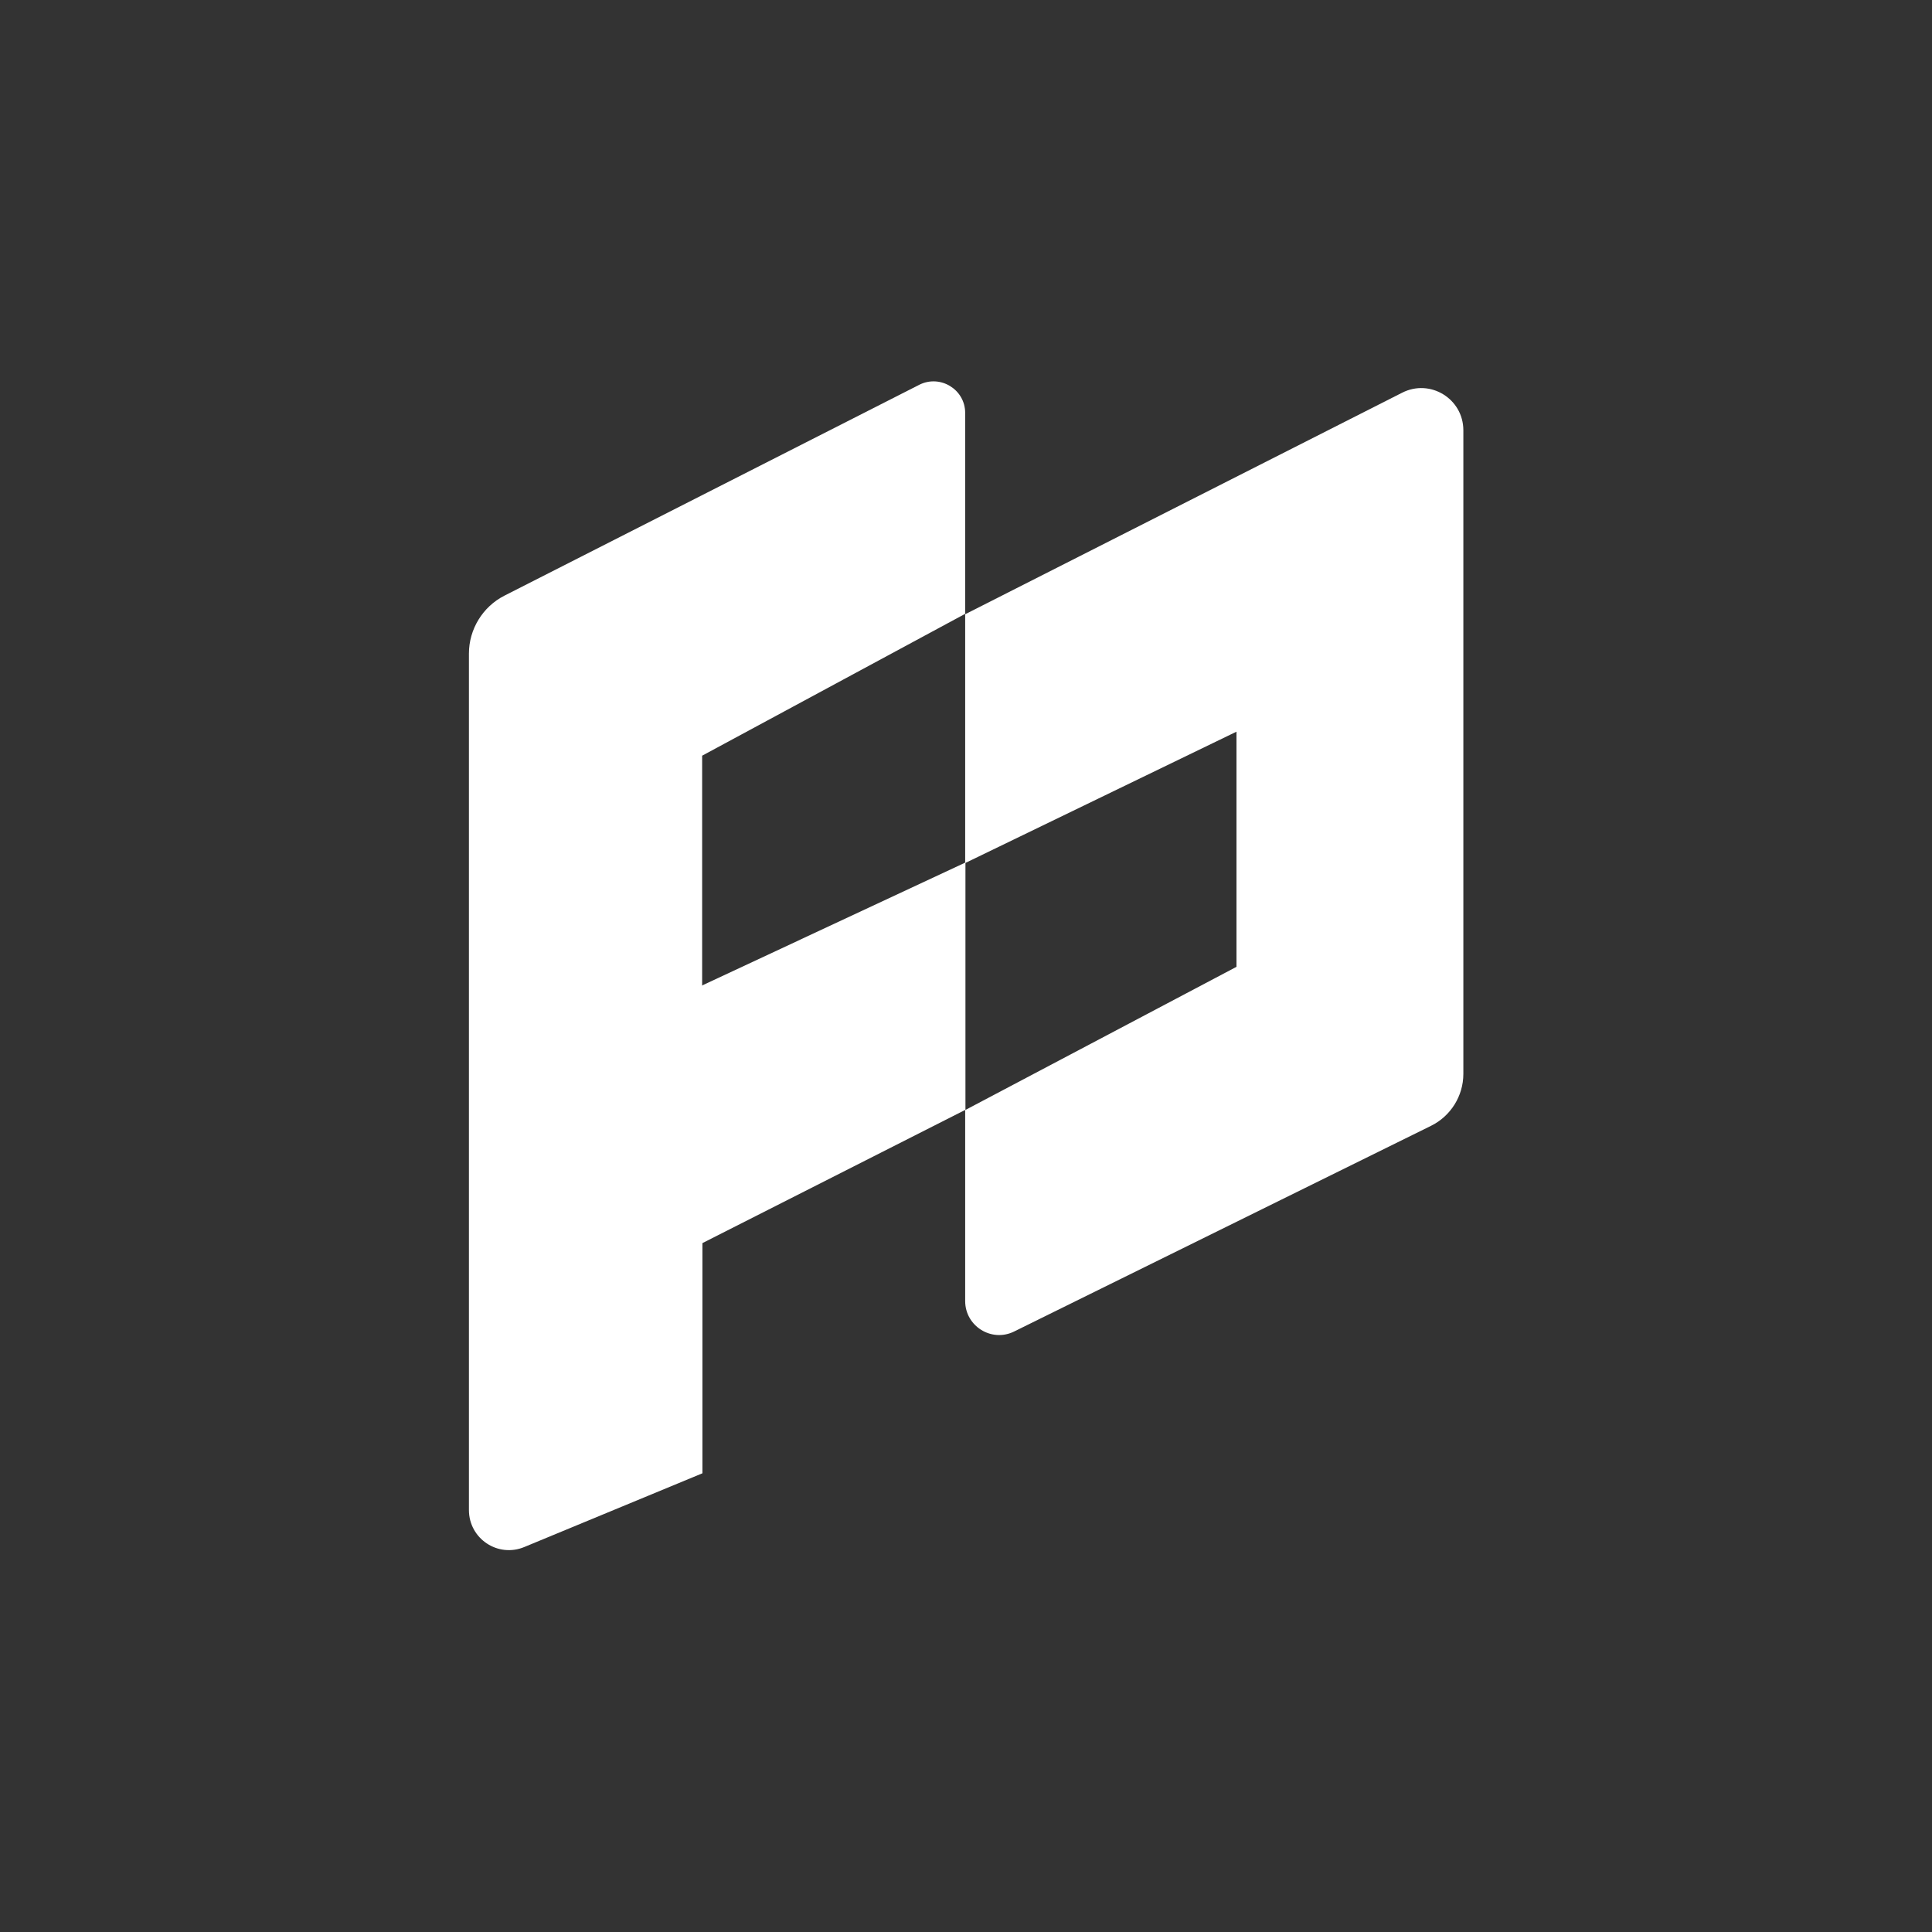
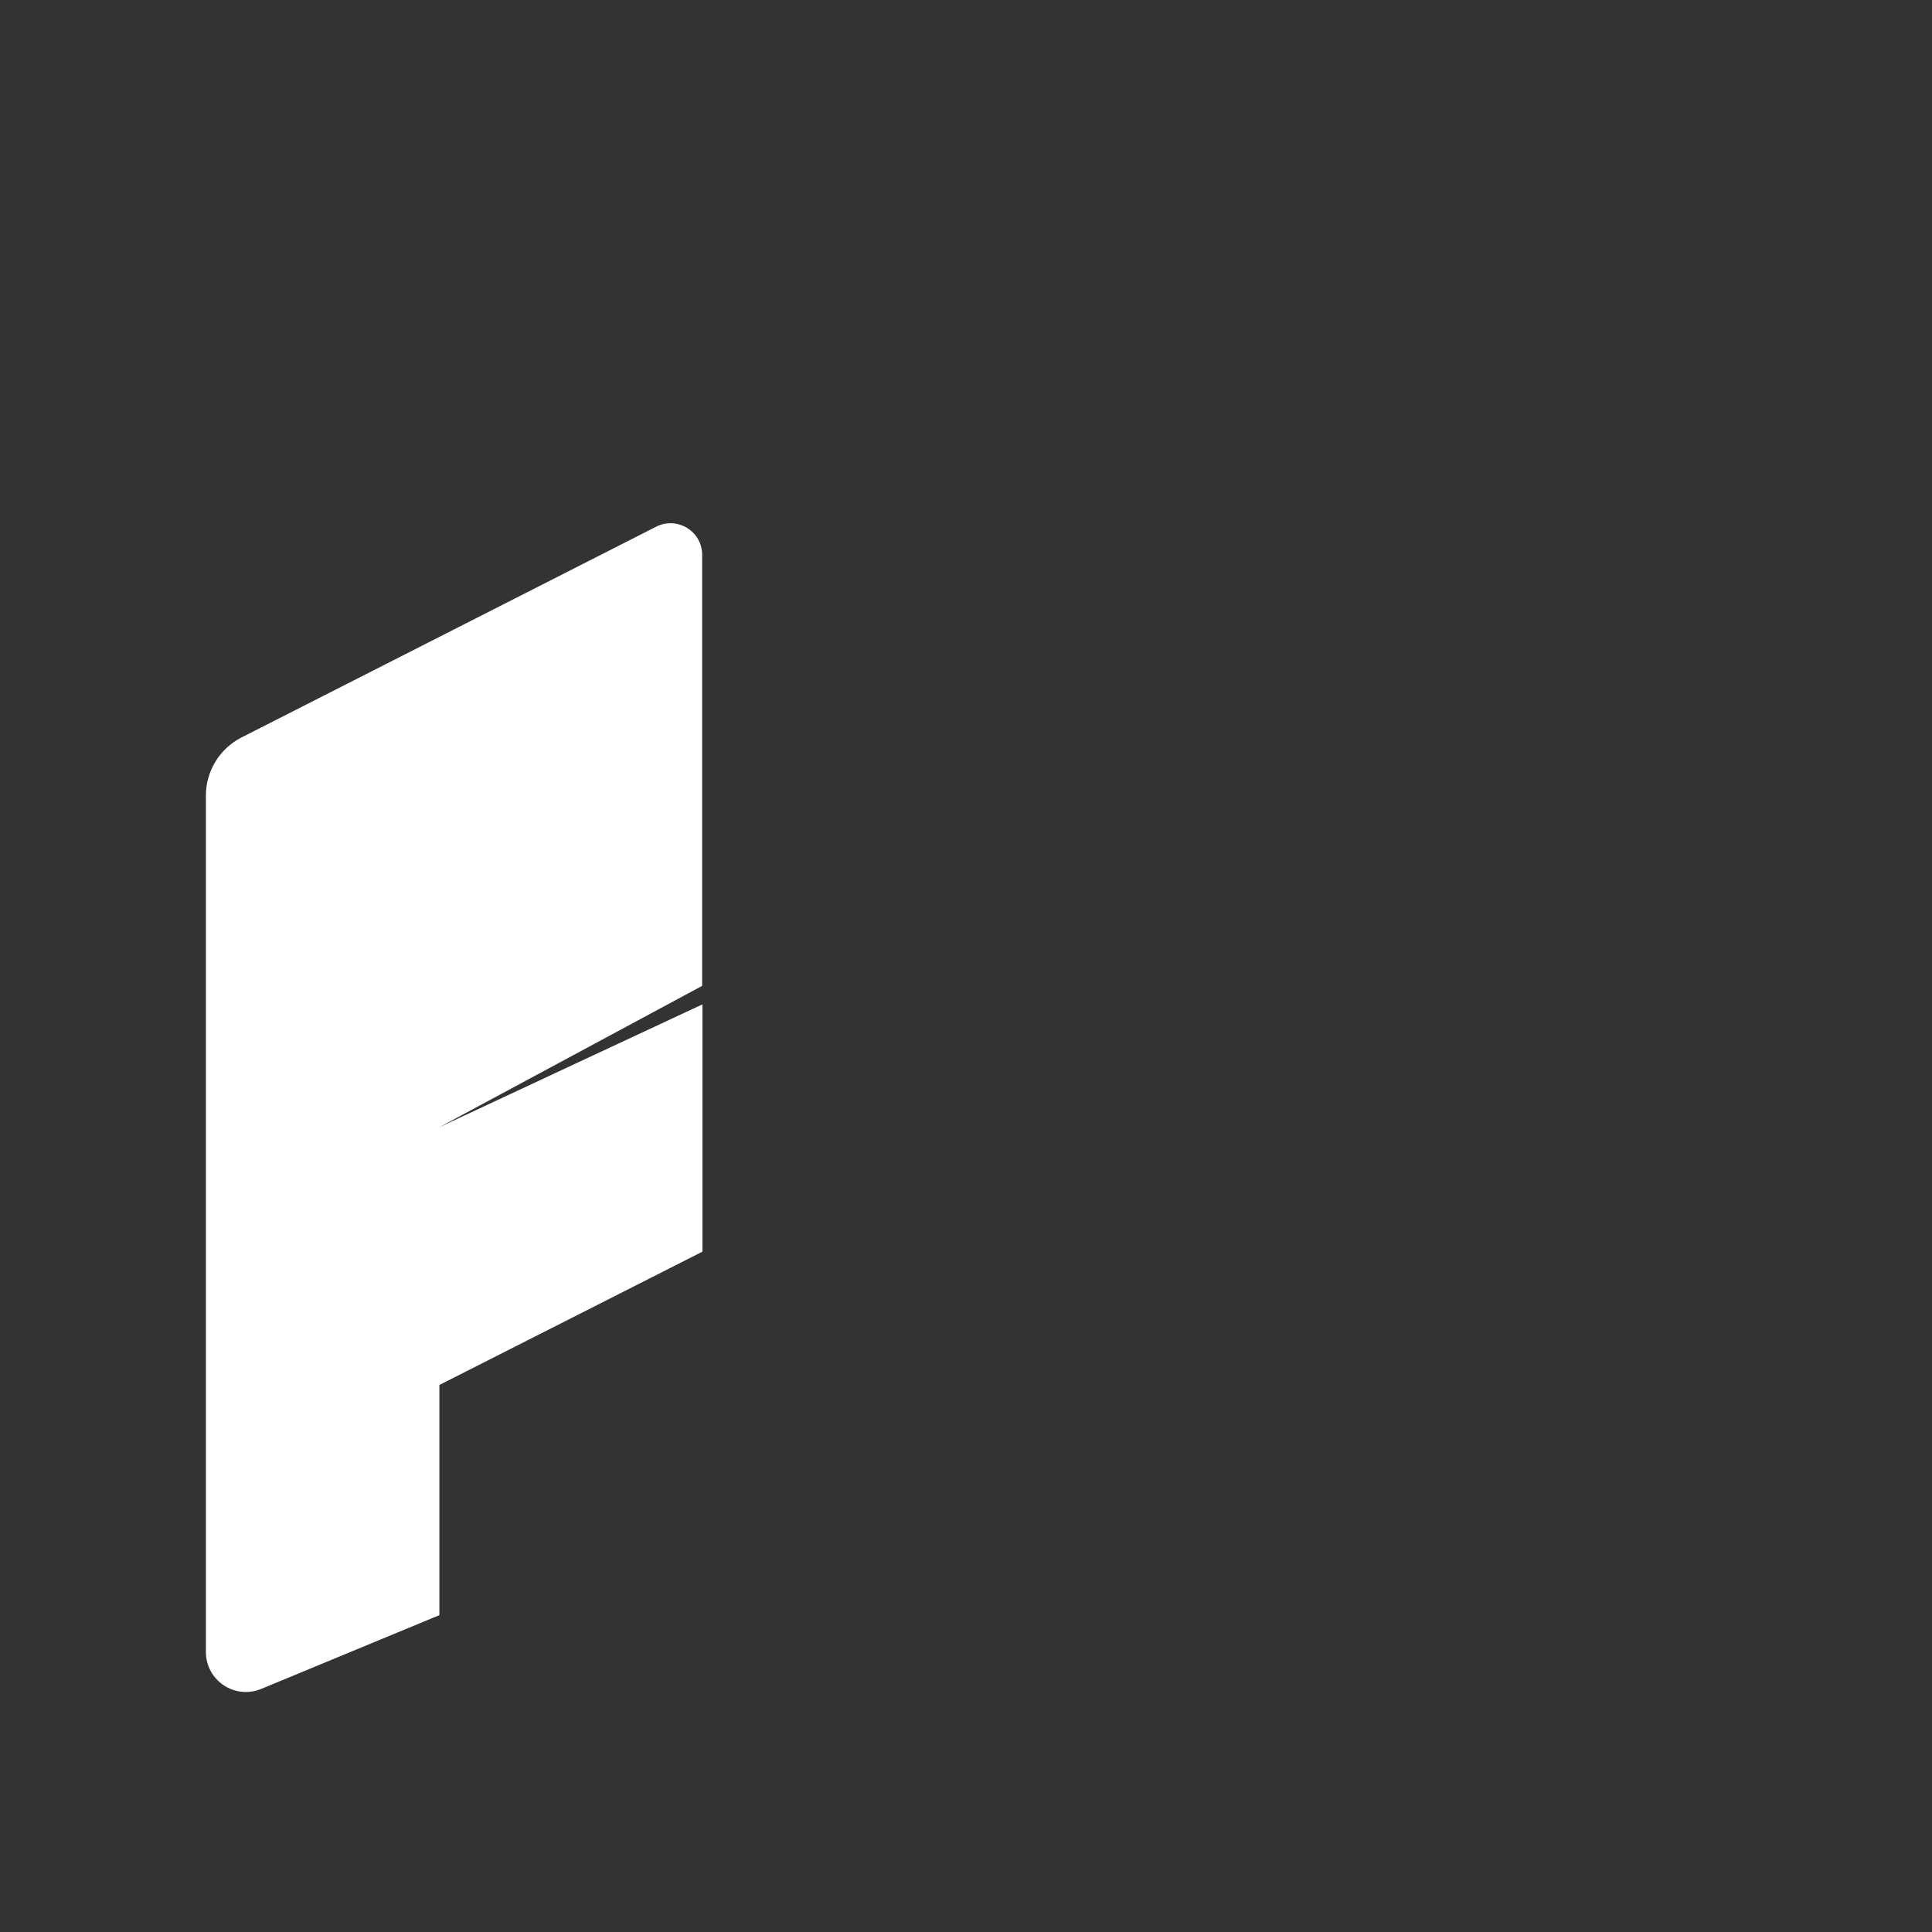
<svg xmlns="http://www.w3.org/2000/svg" id="Calque_3" viewBox="0 0 70 70">
  <rect x="0" y="0" width="70" height="70" fill="#333333" stroke="none" />
  <defs>
    <style>.cls-1{fill:#fff}</style>
  </defs>
-   <path d="M25.44 35.72v-8.34l9.53-5.14v-7.28c0-.85-.9-1.4-1.66-1.02l-15.03 7.64c-.79.4-1.29 1.22-1.29 2.1v31.03c0 1.04 1.05 1.74 2.01 1.34l6.45-2.67v-8.34l9.53-4.83v-8.96l-9.53 4.45Z" class="cls-1" />
-   <path d="M34.97 22.25v9.02l9.83-4.76v8.52l-9.83 5.19v6.92c0 .91.96 1.51 1.78 1.1l15.1-7.45c.71-.35 1.17-1.08 1.17-1.88V15.59c0-1.14-1.2-1.88-2.22-1.36l-15.82 8.02Z" class="cls-1" />
+   <path d="M25.44 35.72v-8.34v-7.28c0-.85-.9-1.4-1.66-1.02l-15.03 7.64c-.79.4-1.29 1.22-1.29 2.1v31.03c0 1.04 1.05 1.74 2.01 1.34l6.45-2.67v-8.34l9.53-4.83v-8.96l-9.53 4.45Z" class="cls-1" />
</svg>